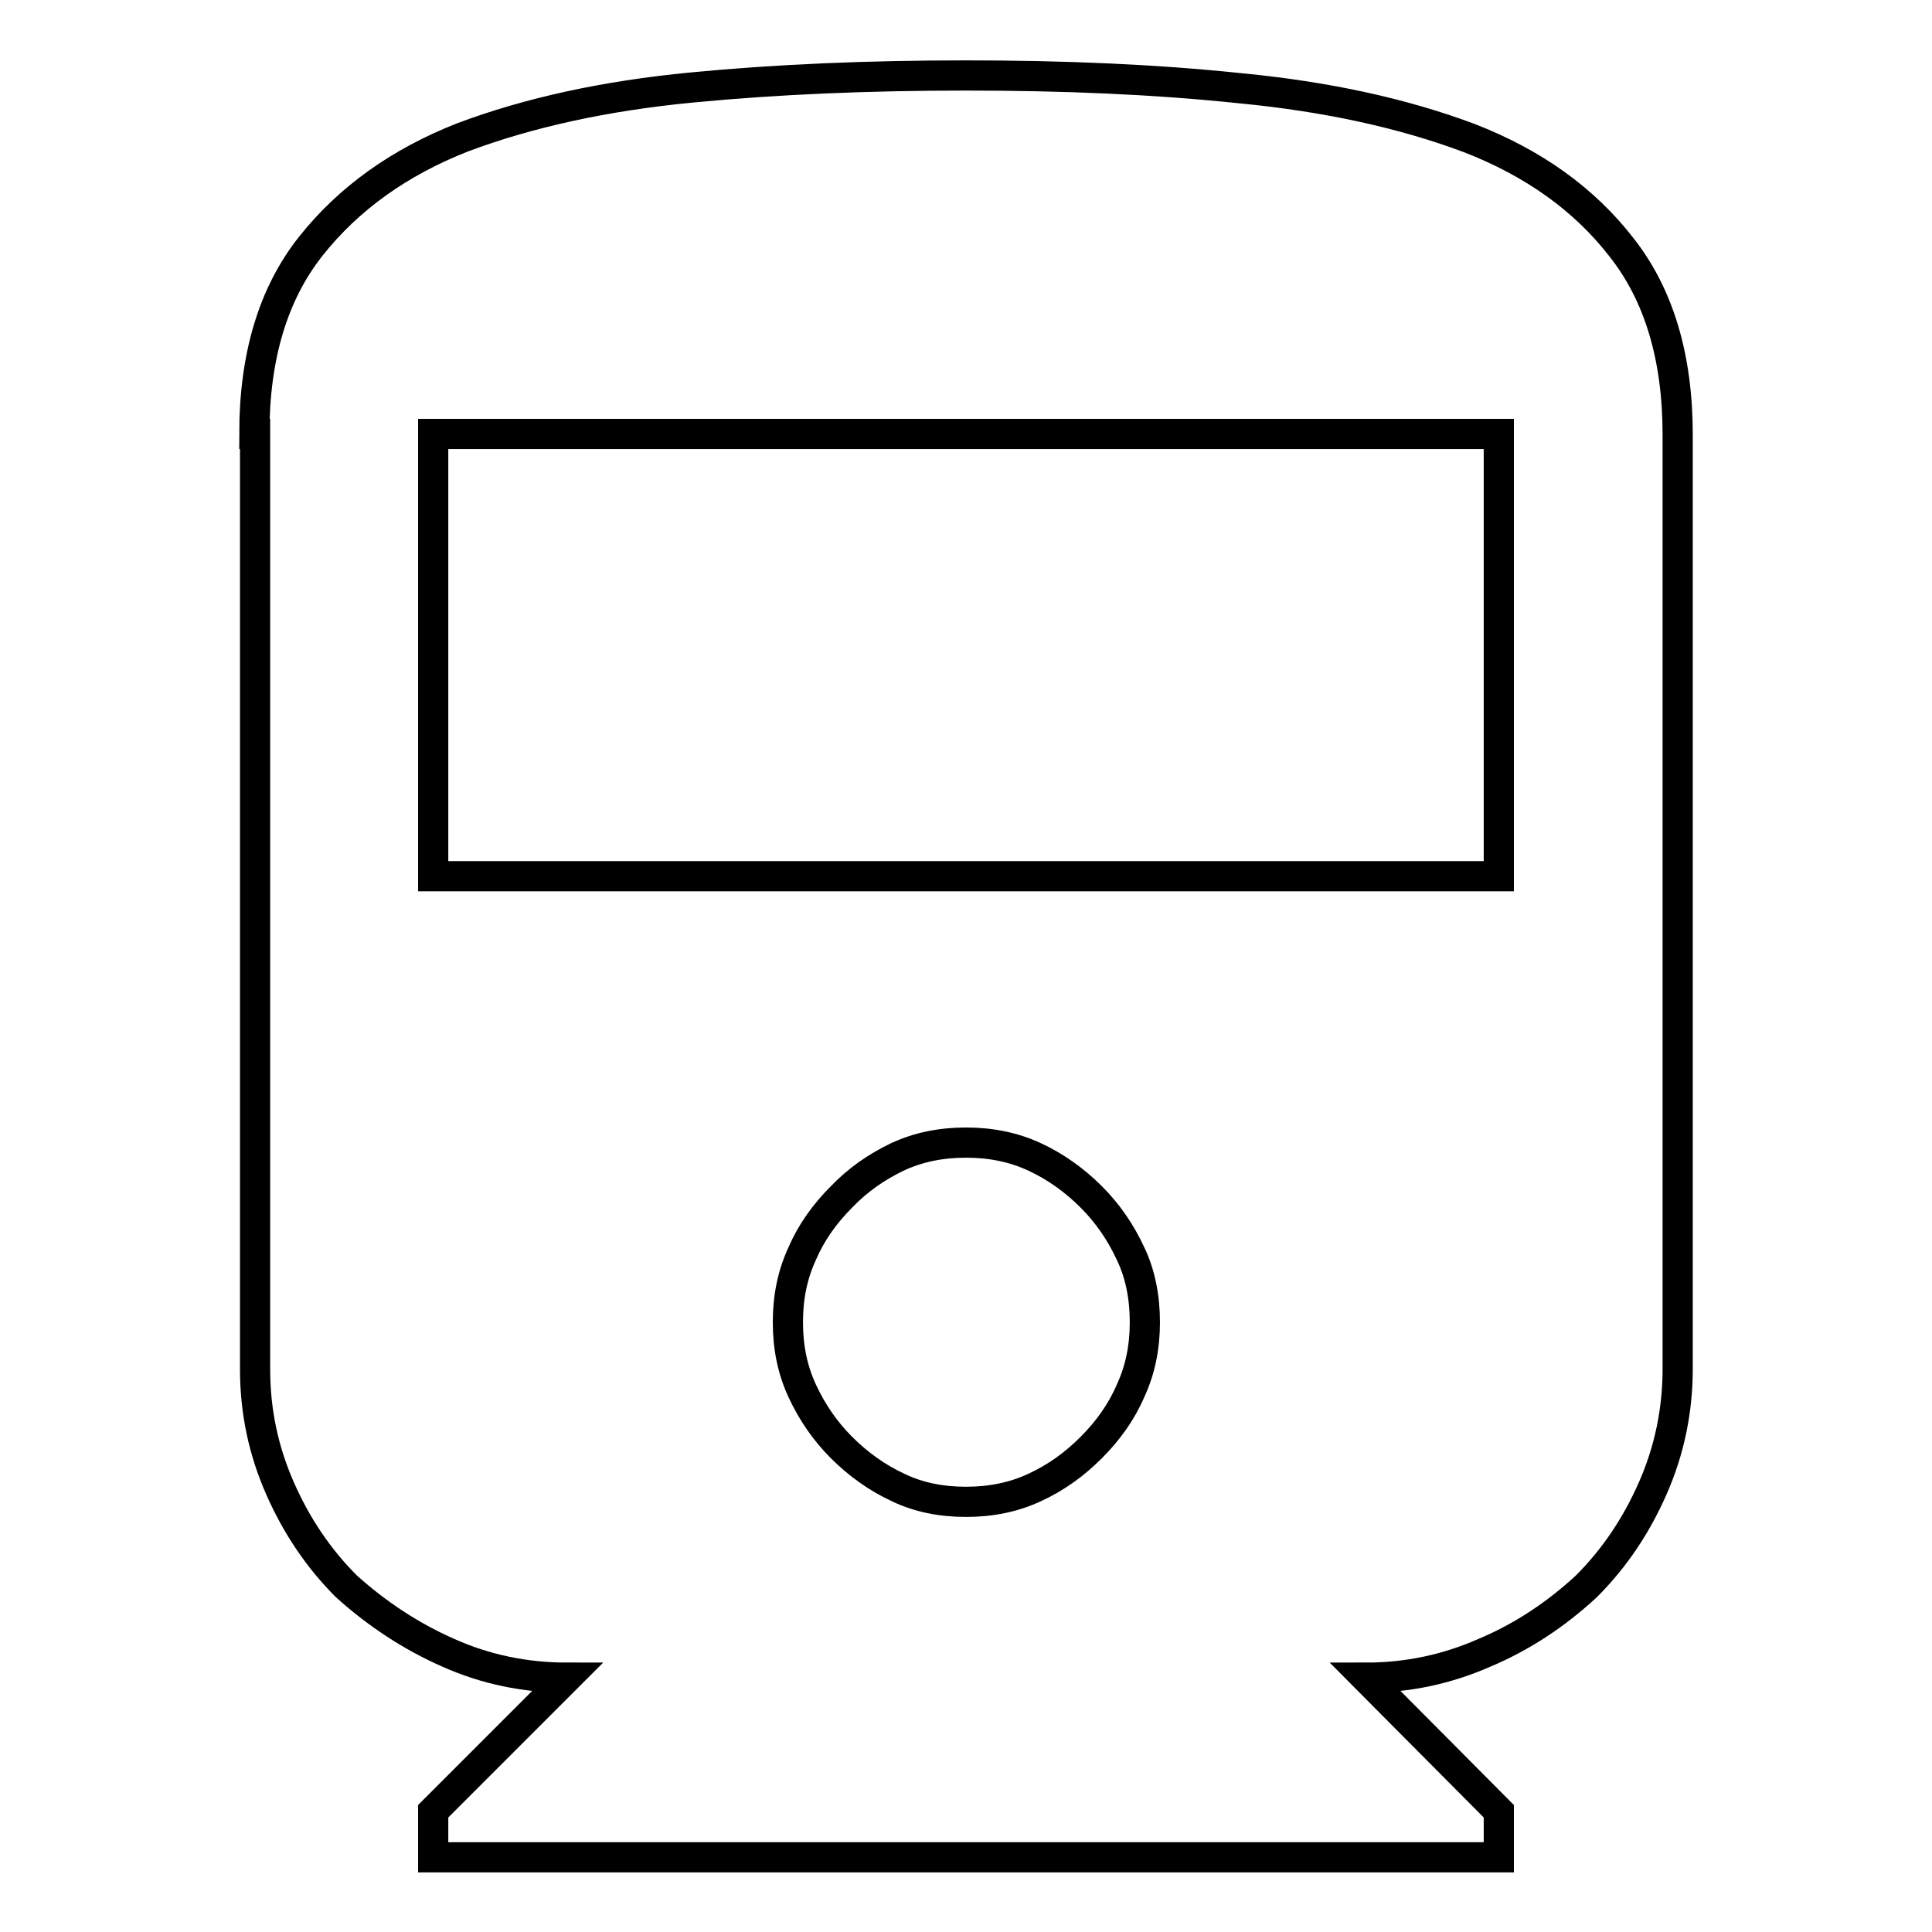
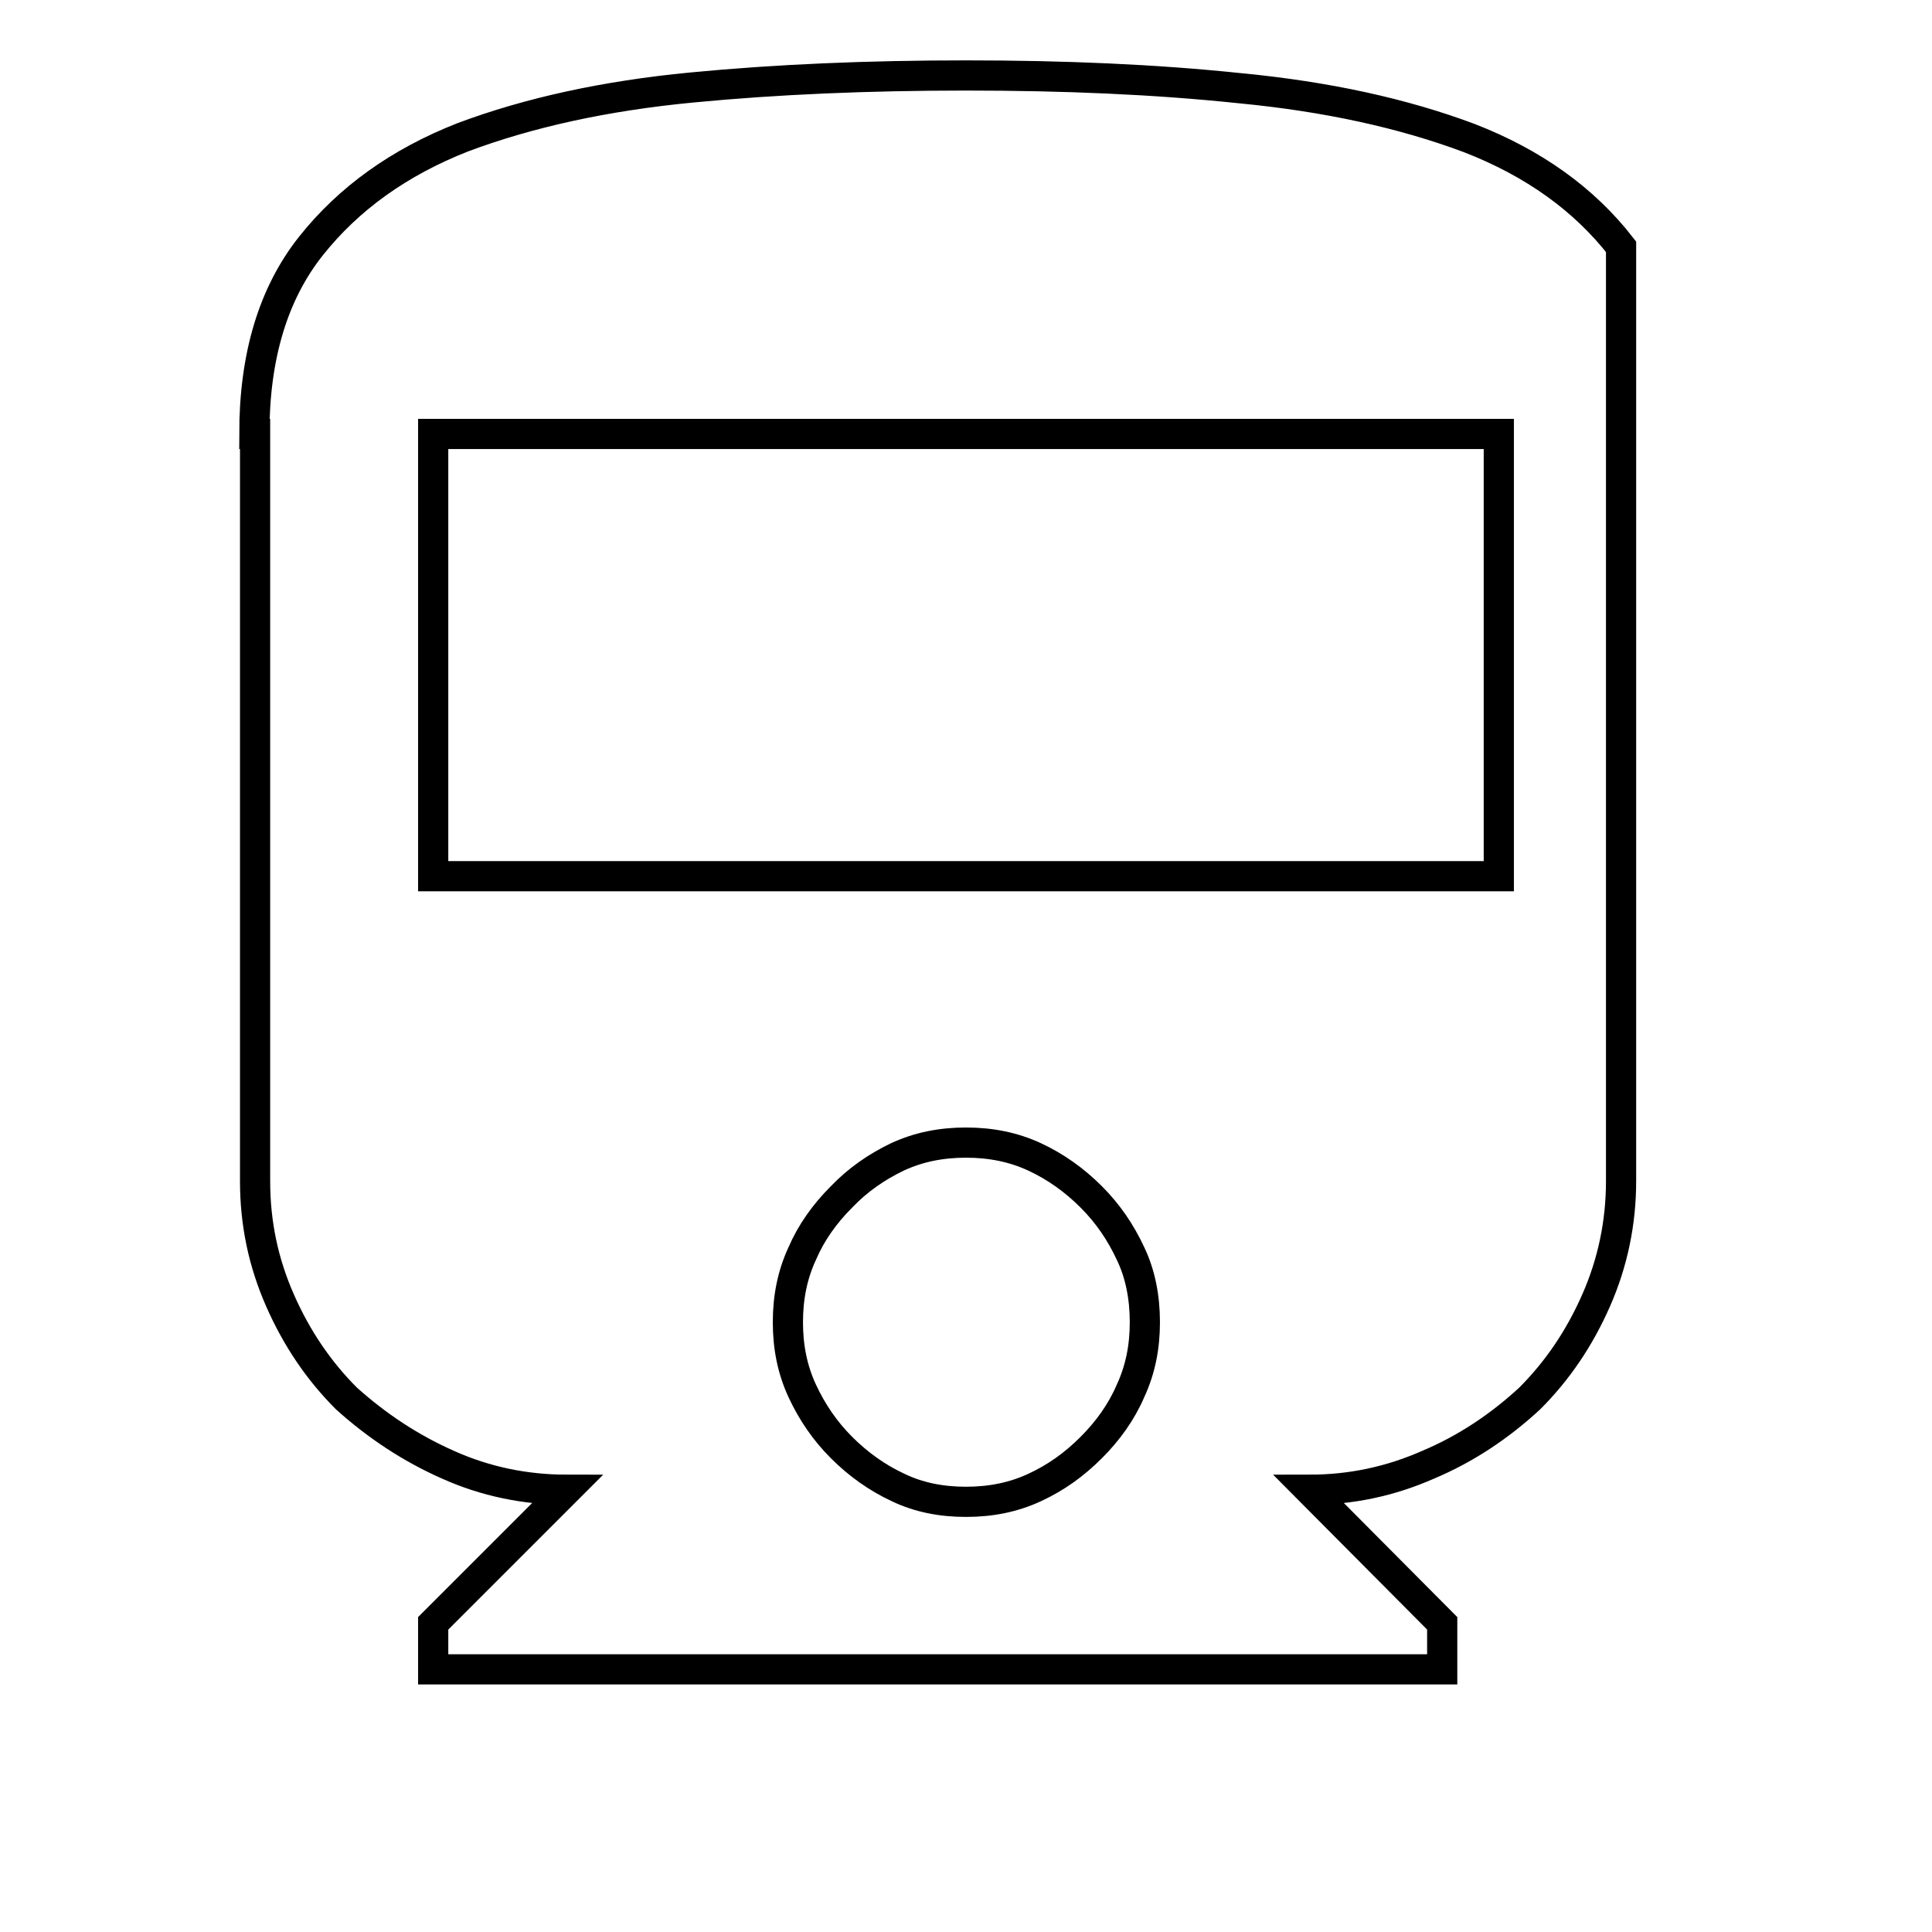
<svg xmlns="http://www.w3.org/2000/svg" version="1.1" x="0px" y="0px" viewBox="0 0 256 256" enable-background="new 0 0 256 256" xml:space="preserve">
  <g>
-     <path stroke-width="4" fill-opacity="0" stroke="#000000" d="M33.7,57.5c0-10.3,2.5-18.6,7.5-24.9c5-6.3,11.7-11.1,20.1-14.4c8.8-3.3,18.9-5.5,30.3-6.6 C103,10.5,115.1,10,128,10c12.9,0,25,0.5,36.4,1.7c11.4,1.1,21.5,3.3,30.3,6.6c8.5,3.3,15.2,8.1,20.1,14.4c5,6.3,7.5,14.6,7.5,24.9 v123.8c0,5.5-1.1,10.8-3.3,15.8c-2.2,5-5.1,9.3-8.8,13c-4,3.7-8.5,6.7-13.5,8.8c-5,2.2-10.2,3.3-15.7,3.3l17.6,17.7v6.1H57.4v-6.1 l17.7-17.7c-5.5,0-10.8-1.1-15.7-3.3c-5-2.2-9.5-5.2-13.5-8.8c-3.7-3.7-6.6-8-8.8-13c-2.2-5-3.3-10.2-3.3-15.8V57.5z M198.6,57.5 H57.4v58.6h141.2V57.5z M128,199c3.3,0,6.3-0.6,9.1-1.9c2.8-1.3,5.2-3,7.5-5.3c2.2-2.2,4-4.7,5.2-7.5c1.3-2.8,1.9-5.8,1.9-9.1 c0-3.3-0.6-6.4-1.9-9.1c-1.3-2.8-3-5.3-5.2-7.5c-2.2-2.2-4.7-4-7.5-5.3c-2.8-1.3-5.8-1.9-9.1-1.9c-3.3,0-6.3,0.6-9.1,1.9 c-2.7,1.3-5.2,3-7.4,5.3c-2.2,2.2-4,4.7-5.2,7.5c-1.3,2.8-1.9,5.8-1.9,9.1c0,3.3,0.6,6.3,1.9,9.1c1.3,2.8,3,5.3,5.2,7.5 c2.2,2.2,4.7,4,7.5,5.3C121.7,198.4,124.7,199,128,199z" />
+     <path stroke-width="4" fill-opacity="0" stroke="#000000" d="M33.7,57.5c0-10.3,2.5-18.6,7.5-24.9c5-6.3,11.7-11.1,20.1-14.4c8.8-3.3,18.9-5.5,30.3-6.6 C103,10.5,115.1,10,128,10c12.9,0,25,0.5,36.4,1.7c11.4,1.1,21.5,3.3,30.3,6.6c8.5,3.3,15.2,8.1,20.1,14.4v123.8c0,5.5-1.1,10.8-3.3,15.8c-2.2,5-5.1,9.3-8.8,13c-4,3.7-8.5,6.7-13.5,8.8c-5,2.2-10.2,3.3-15.7,3.3l17.6,17.7v6.1H57.4v-6.1 l17.7-17.7c-5.5,0-10.8-1.1-15.7-3.3c-5-2.2-9.5-5.2-13.5-8.8c-3.7-3.7-6.6-8-8.8-13c-2.2-5-3.3-10.2-3.3-15.8V57.5z M198.6,57.5 H57.4v58.6h141.2V57.5z M128,199c3.3,0,6.3-0.6,9.1-1.9c2.8-1.3,5.2-3,7.5-5.3c2.2-2.2,4-4.7,5.2-7.5c1.3-2.8,1.9-5.8,1.9-9.1 c0-3.3-0.6-6.4-1.9-9.1c-1.3-2.8-3-5.3-5.2-7.5c-2.2-2.2-4.7-4-7.5-5.3c-2.8-1.3-5.8-1.9-9.1-1.9c-3.3,0-6.3,0.6-9.1,1.9 c-2.7,1.3-5.2,3-7.4,5.3c-2.2,2.2-4,4.7-5.2,7.5c-1.3,2.8-1.9,5.8-1.9,9.1c0,3.3,0.6,6.3,1.9,9.1c1.3,2.8,3,5.3,5.2,7.5 c2.2,2.2,4.7,4,7.5,5.3C121.7,198.4,124.7,199,128,199z" />
  </g>
</svg>